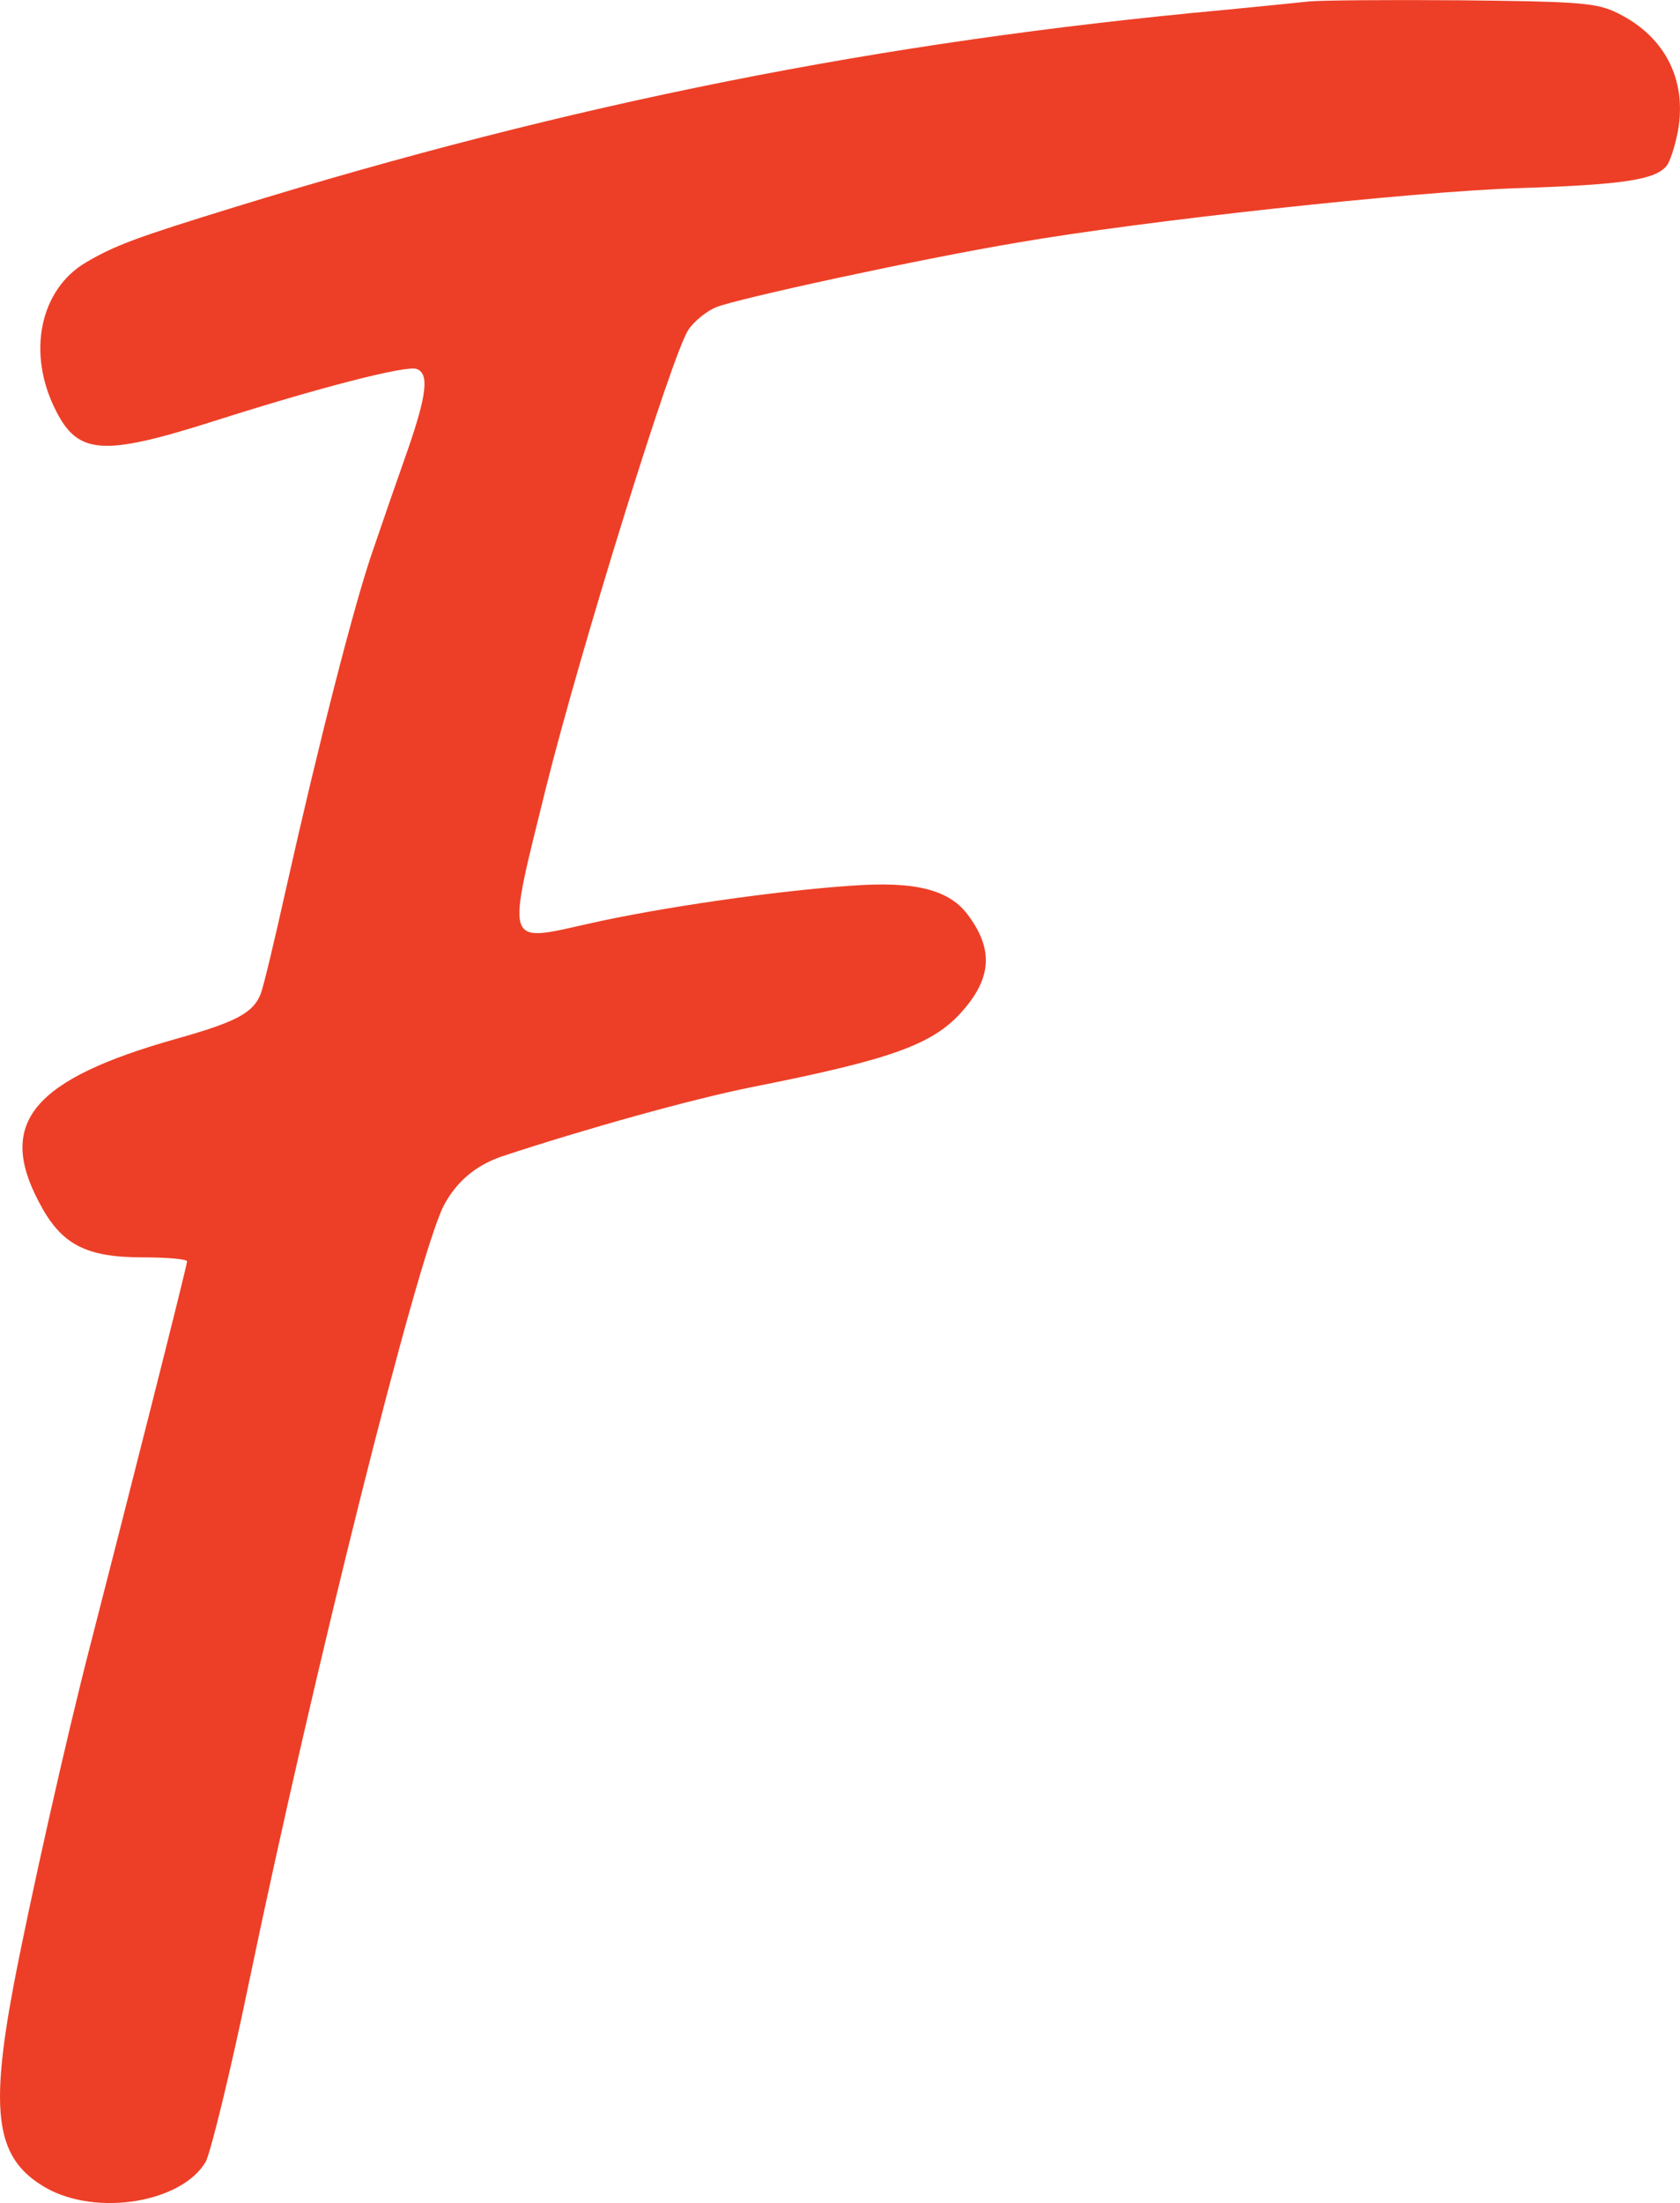
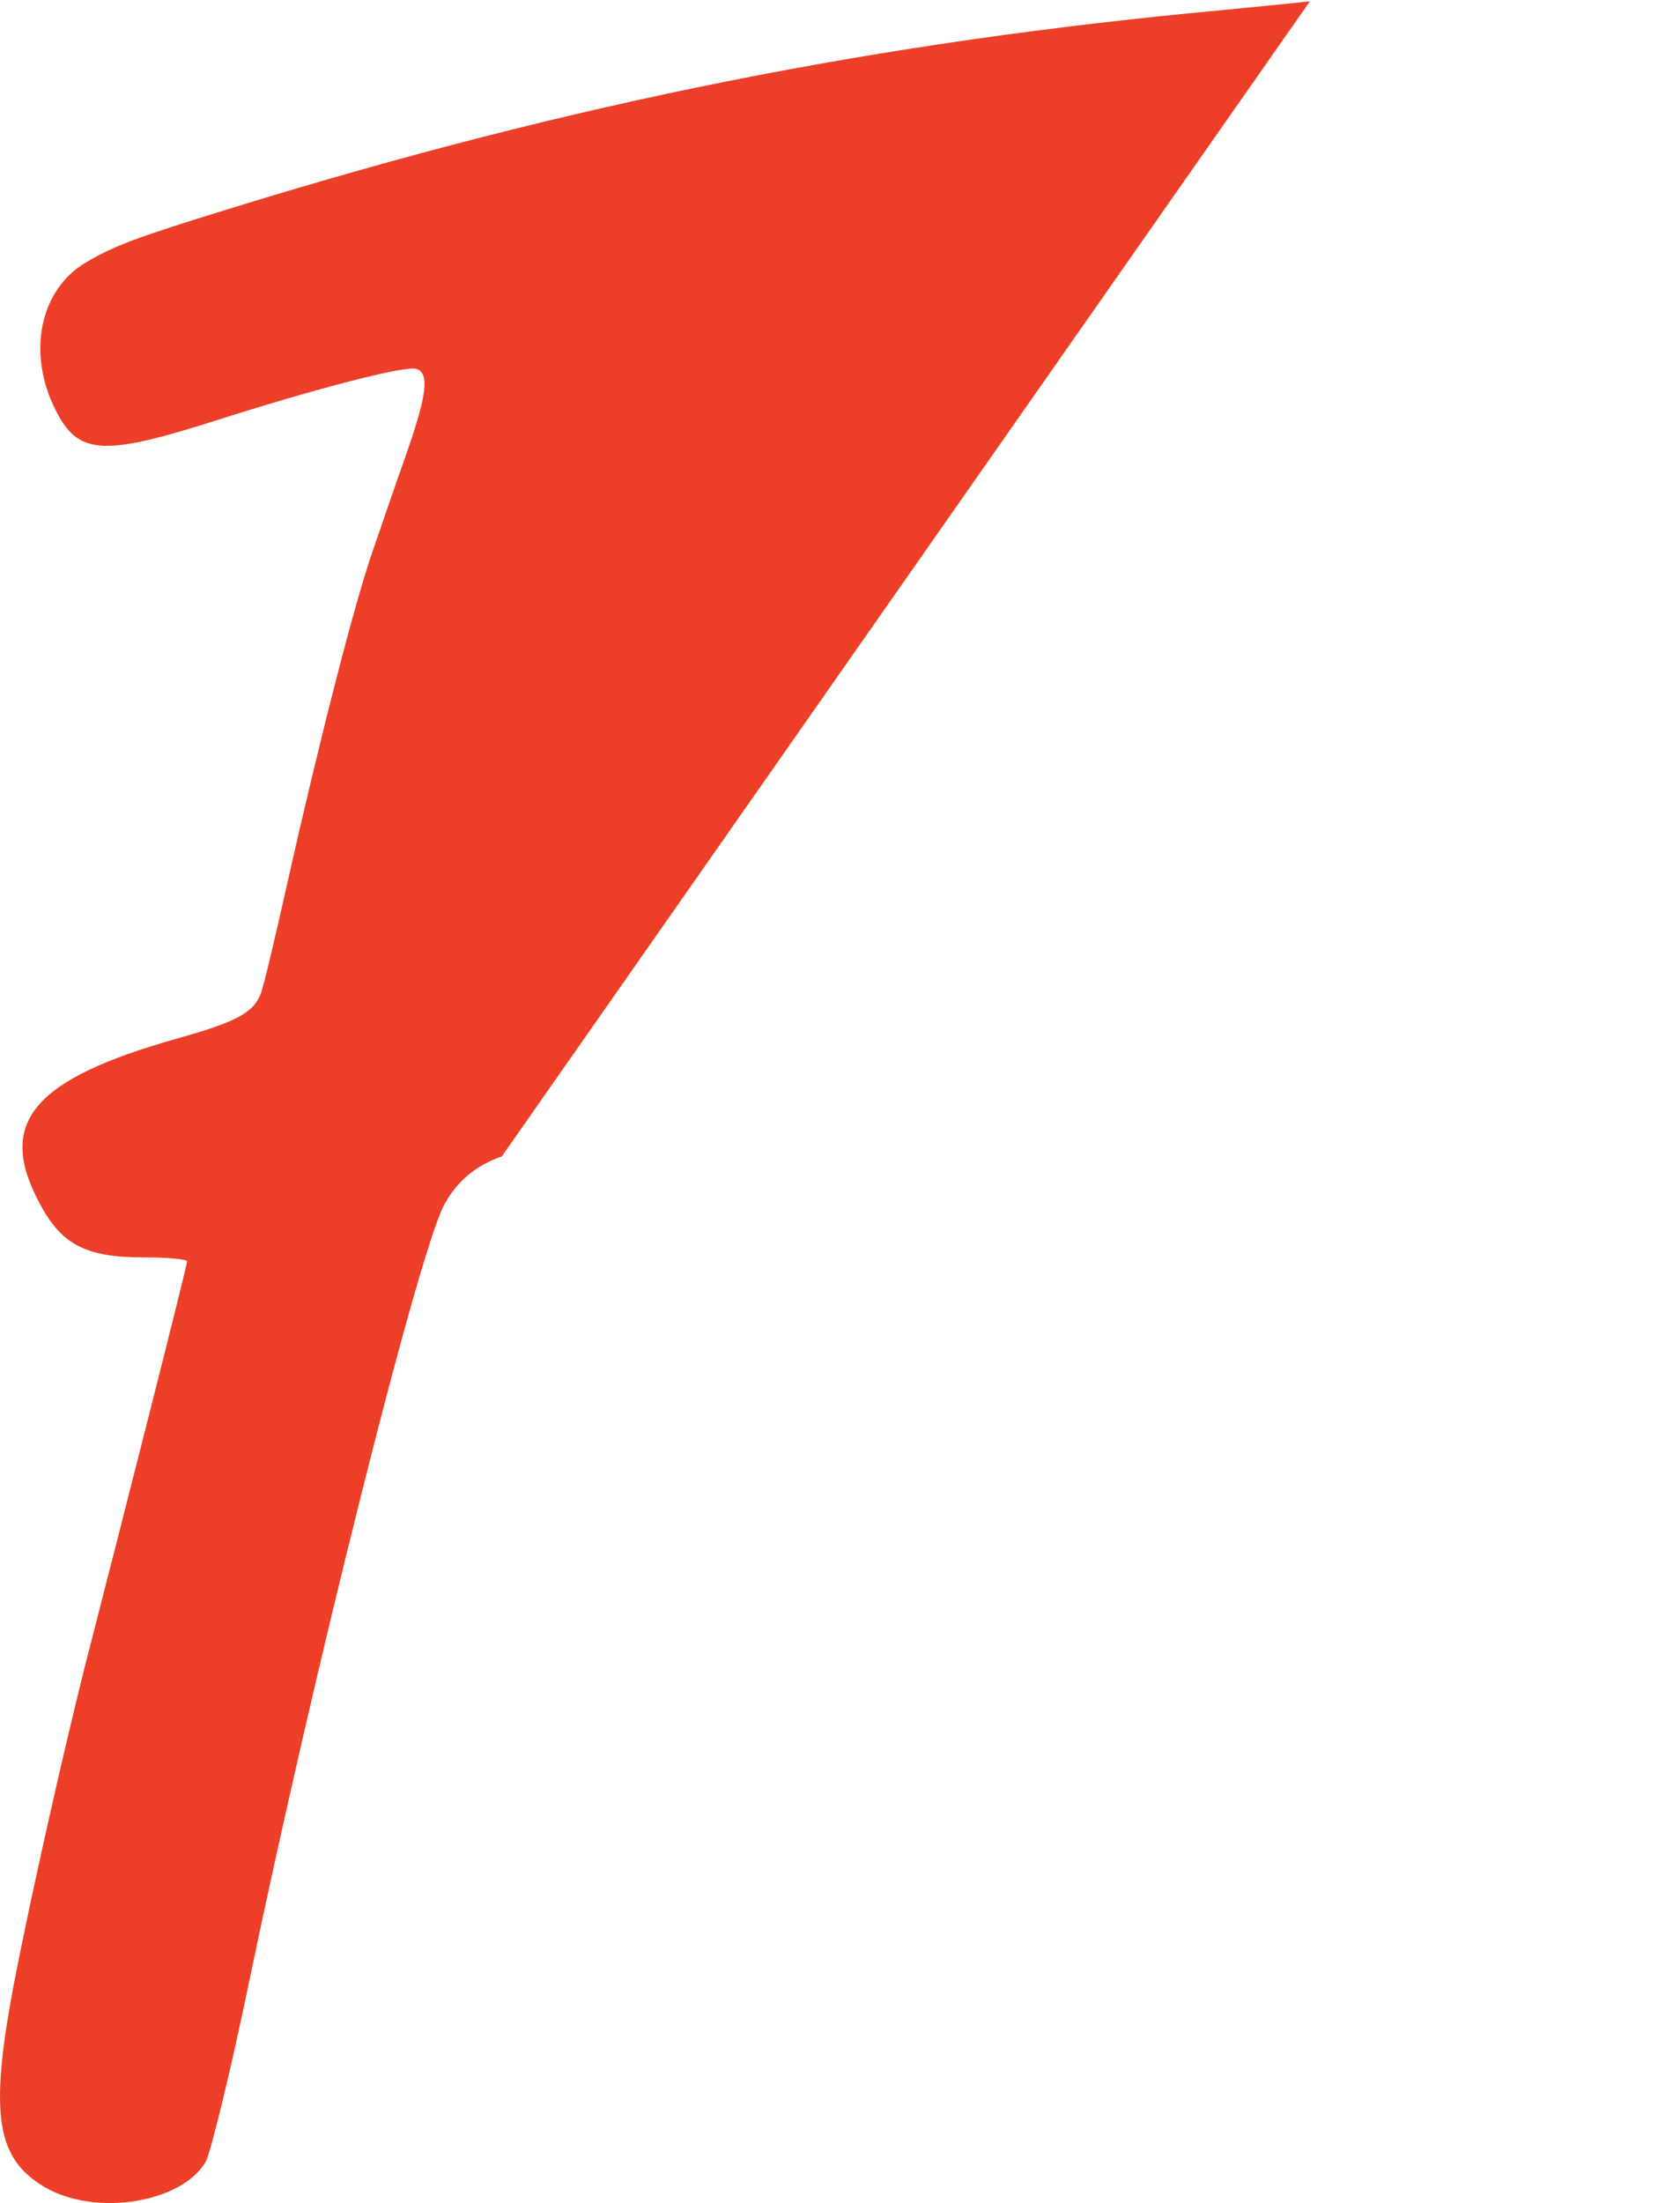
<svg xmlns="http://www.w3.org/2000/svg" id="Layer_1" data-name="Layer 1" viewBox="0 0 765.35 1003.22">
  <defs>
    <style>
      .cls-1 {
        fill: #ed3f27;
      }
    </style>
  </defs>
-   <path class="cls-1" d="M596.73.62c-4.91.52-22.48,2.33-38.75,3.88-157.33,14.47-297.09,42.37-451.32,89.9-44.43,13.69-54.25,17.31-67.43,25.06-21.18,12.4-27.13,41.59-13.69,67.69,10.08,19.89,21.44,20.67,71.82,4.65,47.79-15.24,87.84-25.58,92.49-23.77,5.68,2.07,4.65,11.63-4.13,36.94-4.39,12.4-11.37,32.55-15.5,44.69-8.53,24.03-25.06,88.87-39.78,154.49-5.17,23.25-10.33,44.95-11.63,48.31-3.36,8.78-11.11,12.92-38.75,20.67-64.84,18.34-81.38,37.98-62.52,73.89,10.08,19.63,21.18,25.58,47.79,25.58,10.85,0,19.89.78,19.89,1.81,0,2.07-28.42,113.93-44.18,175.16-10.85,41.85-27.64,116.77-34.88,154.75-11.11,59.16-7.75,79.05,14.73,91.97,23.25,13.18,62,6.72,72.85-11.88,2.33-4.65,11.37-41.33,19.63-81.38,29.71-142.86,76.47-329.13,88.61-353.67q8.53-16.53,26.61-22.73c37.46-12.4,86.54-26.09,113.67-31.52,63.81-12.66,82.93-19.38,96.36-34.88,12.92-14.73,13.95-27.64,2.84-42.88-8.53-12.14-24.03-16.28-54.51-13.95-33.58,2.33-86.29,9.82-119.1,17.31-38.23,8.53-37.2,11.11-19.12-62,15.76-63.04,57.35-197.12,64.84-208.48,2.58-3.88,8.27-8.53,12.66-10.33,9.56-3.88,92.74-21.96,137.44-29.45,56.58-9.82,179.55-23.25,228.63-24.8,47.79-1.55,61.74-3.88,66.91-10.08,1.55-1.81,3.88-9.04,5.17-15.76,4.39-24.03-6.46-44.43-29.45-54.77-8.78-3.88-19.38-4.39-69.75-4.91-32.55-.26-63.55,0-68.46.52Z" />
+   <path class="cls-1" d="M596.73.62c-4.91.52-22.48,2.33-38.75,3.88-157.33,14.47-297.09,42.37-451.32,89.9-44.43,13.69-54.25,17.31-67.43,25.06-21.18,12.4-27.13,41.59-13.69,67.69,10.08,19.89,21.44,20.67,71.82,4.65,47.79-15.24,87.84-25.58,92.49-23.77,5.68,2.07,4.65,11.63-4.13,36.94-4.39,12.4-11.37,32.55-15.5,44.69-8.53,24.03-25.06,88.87-39.78,154.49-5.17,23.25-10.33,44.95-11.63,48.31-3.36,8.78-11.11,12.92-38.75,20.67-64.84,18.34-81.38,37.98-62.52,73.89,10.08,19.63,21.18,25.58,47.79,25.58,10.85,0,19.89.78,19.89,1.81,0,2.07-28.42,113.93-44.18,175.16-10.85,41.85-27.64,116.77-34.88,154.75-11.11,59.16-7.75,79.05,14.73,91.97,23.25,13.18,62,6.72,72.85-11.88,2.33-4.65,11.37-41.33,19.63-81.38,29.71-142.86,76.47-329.13,88.61-353.67q8.53-16.53,26.61-22.73Z" />
</svg>